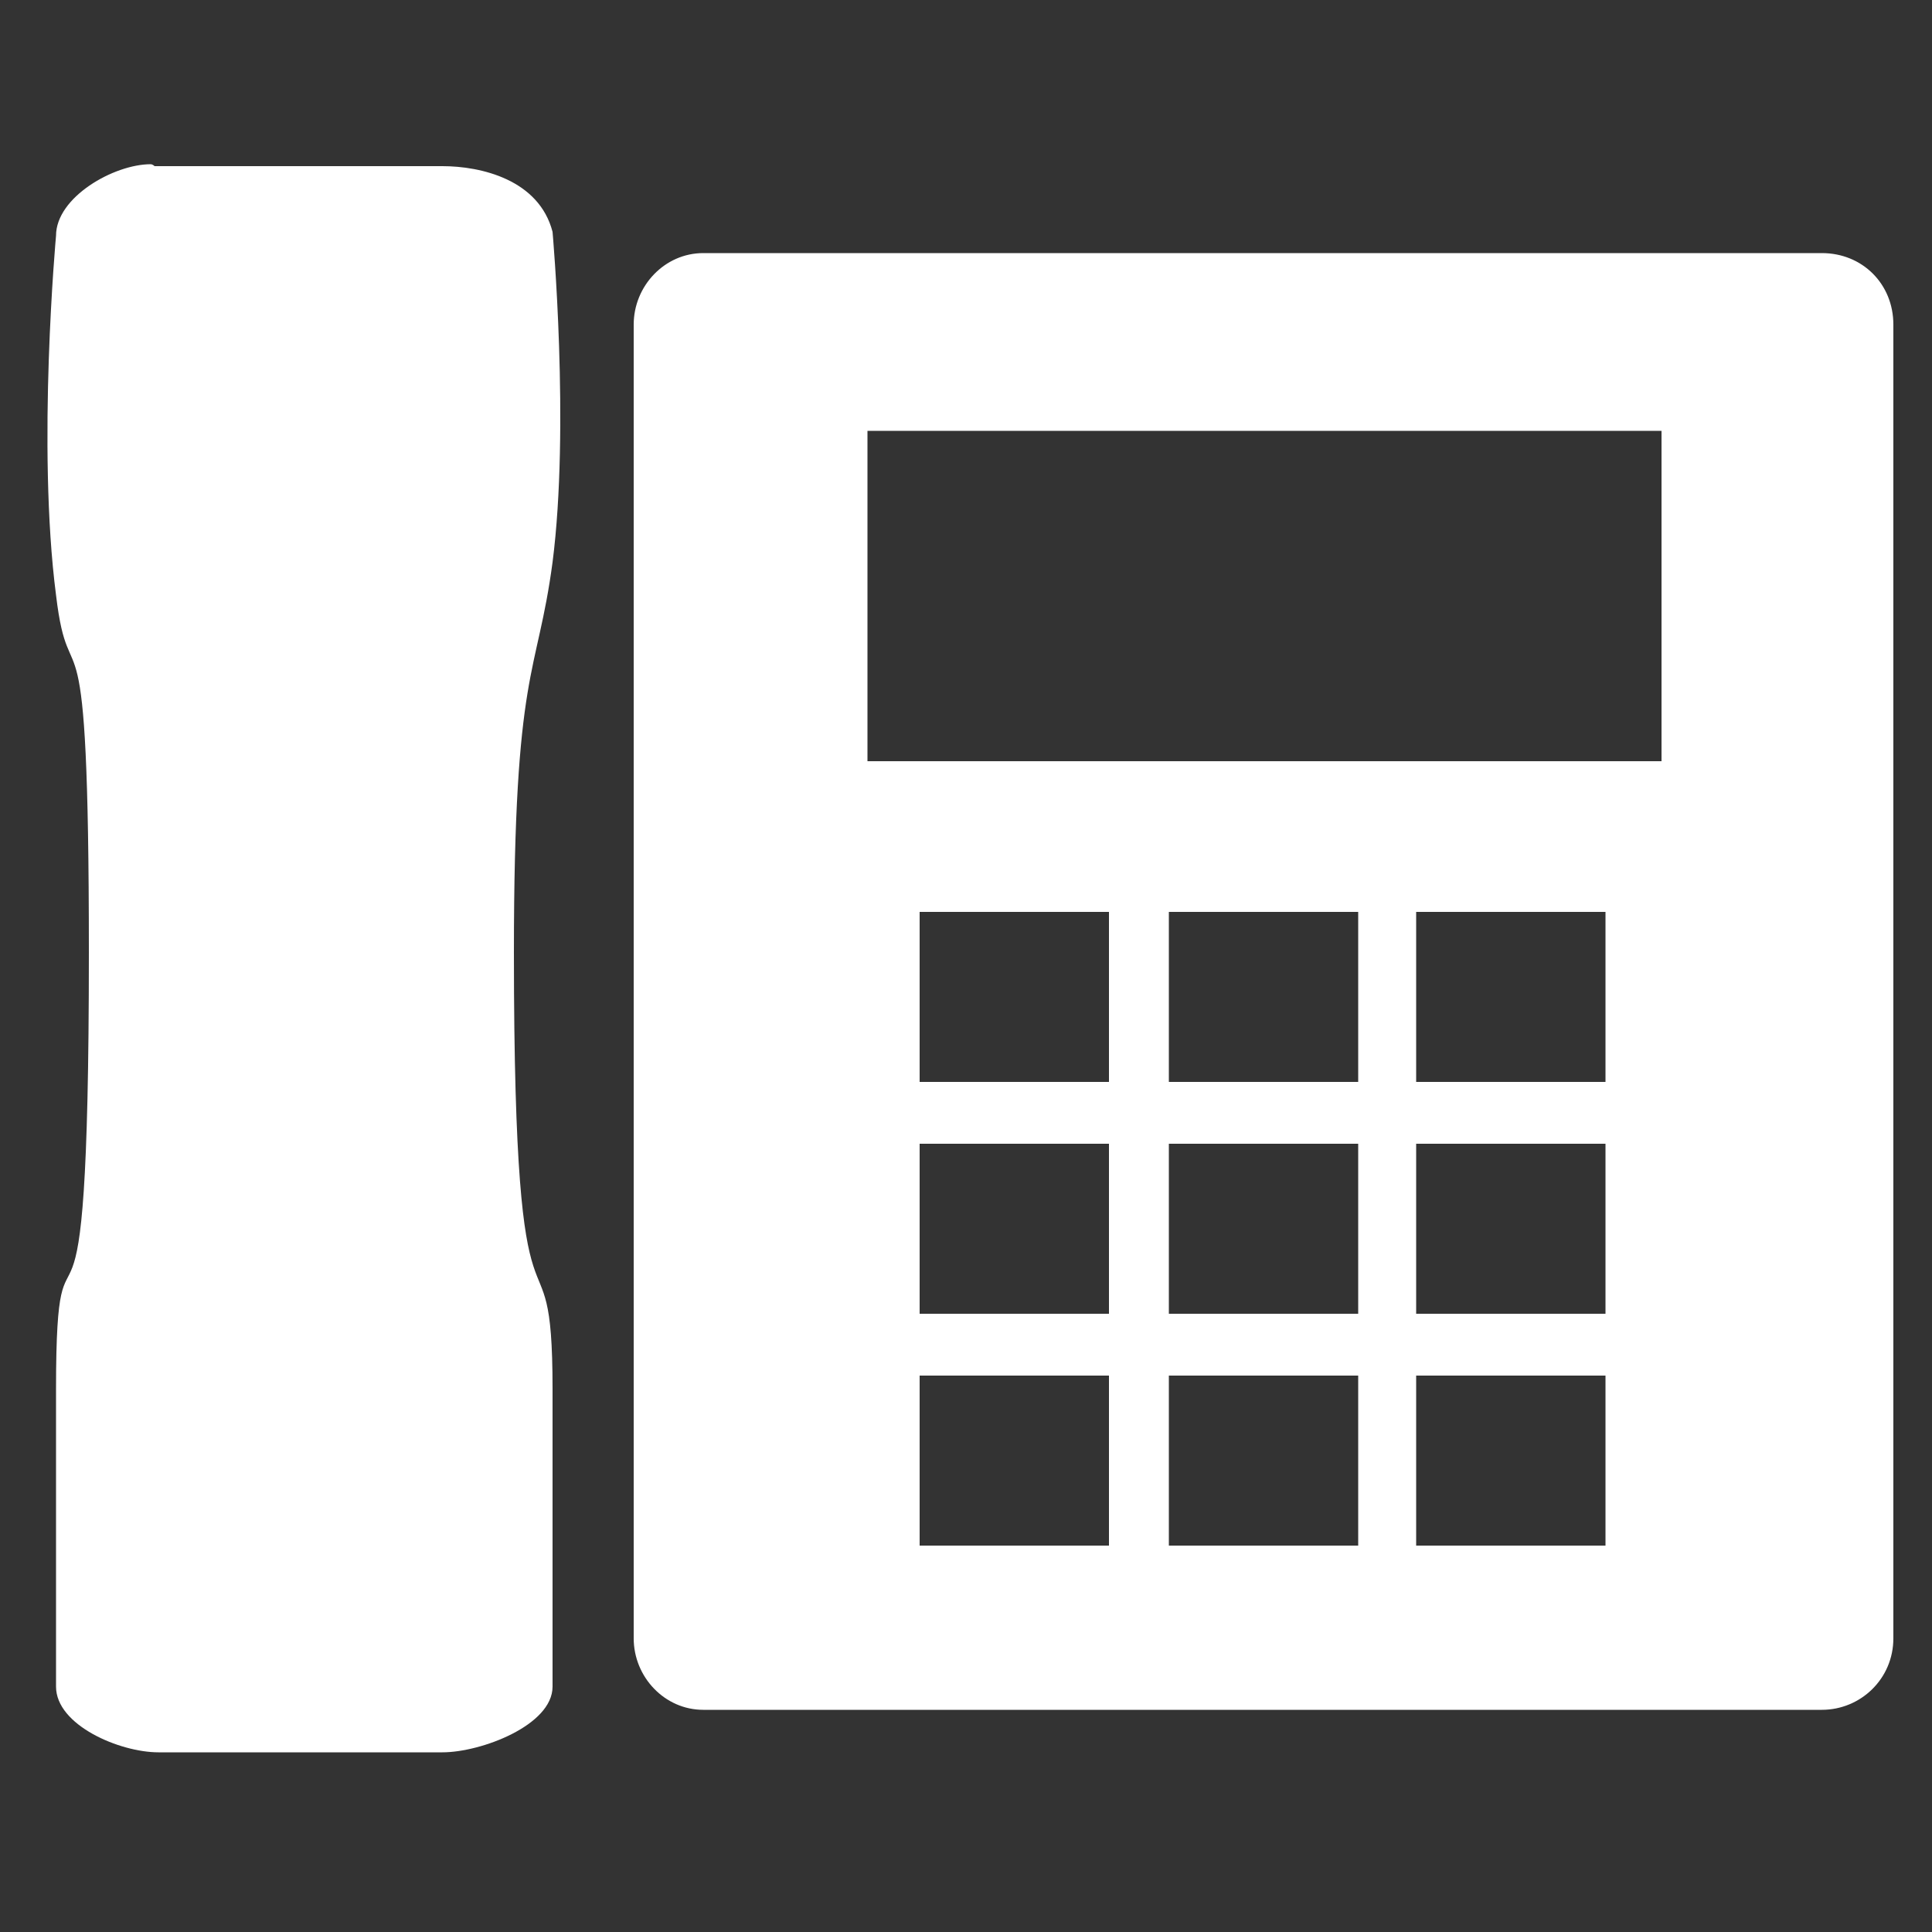
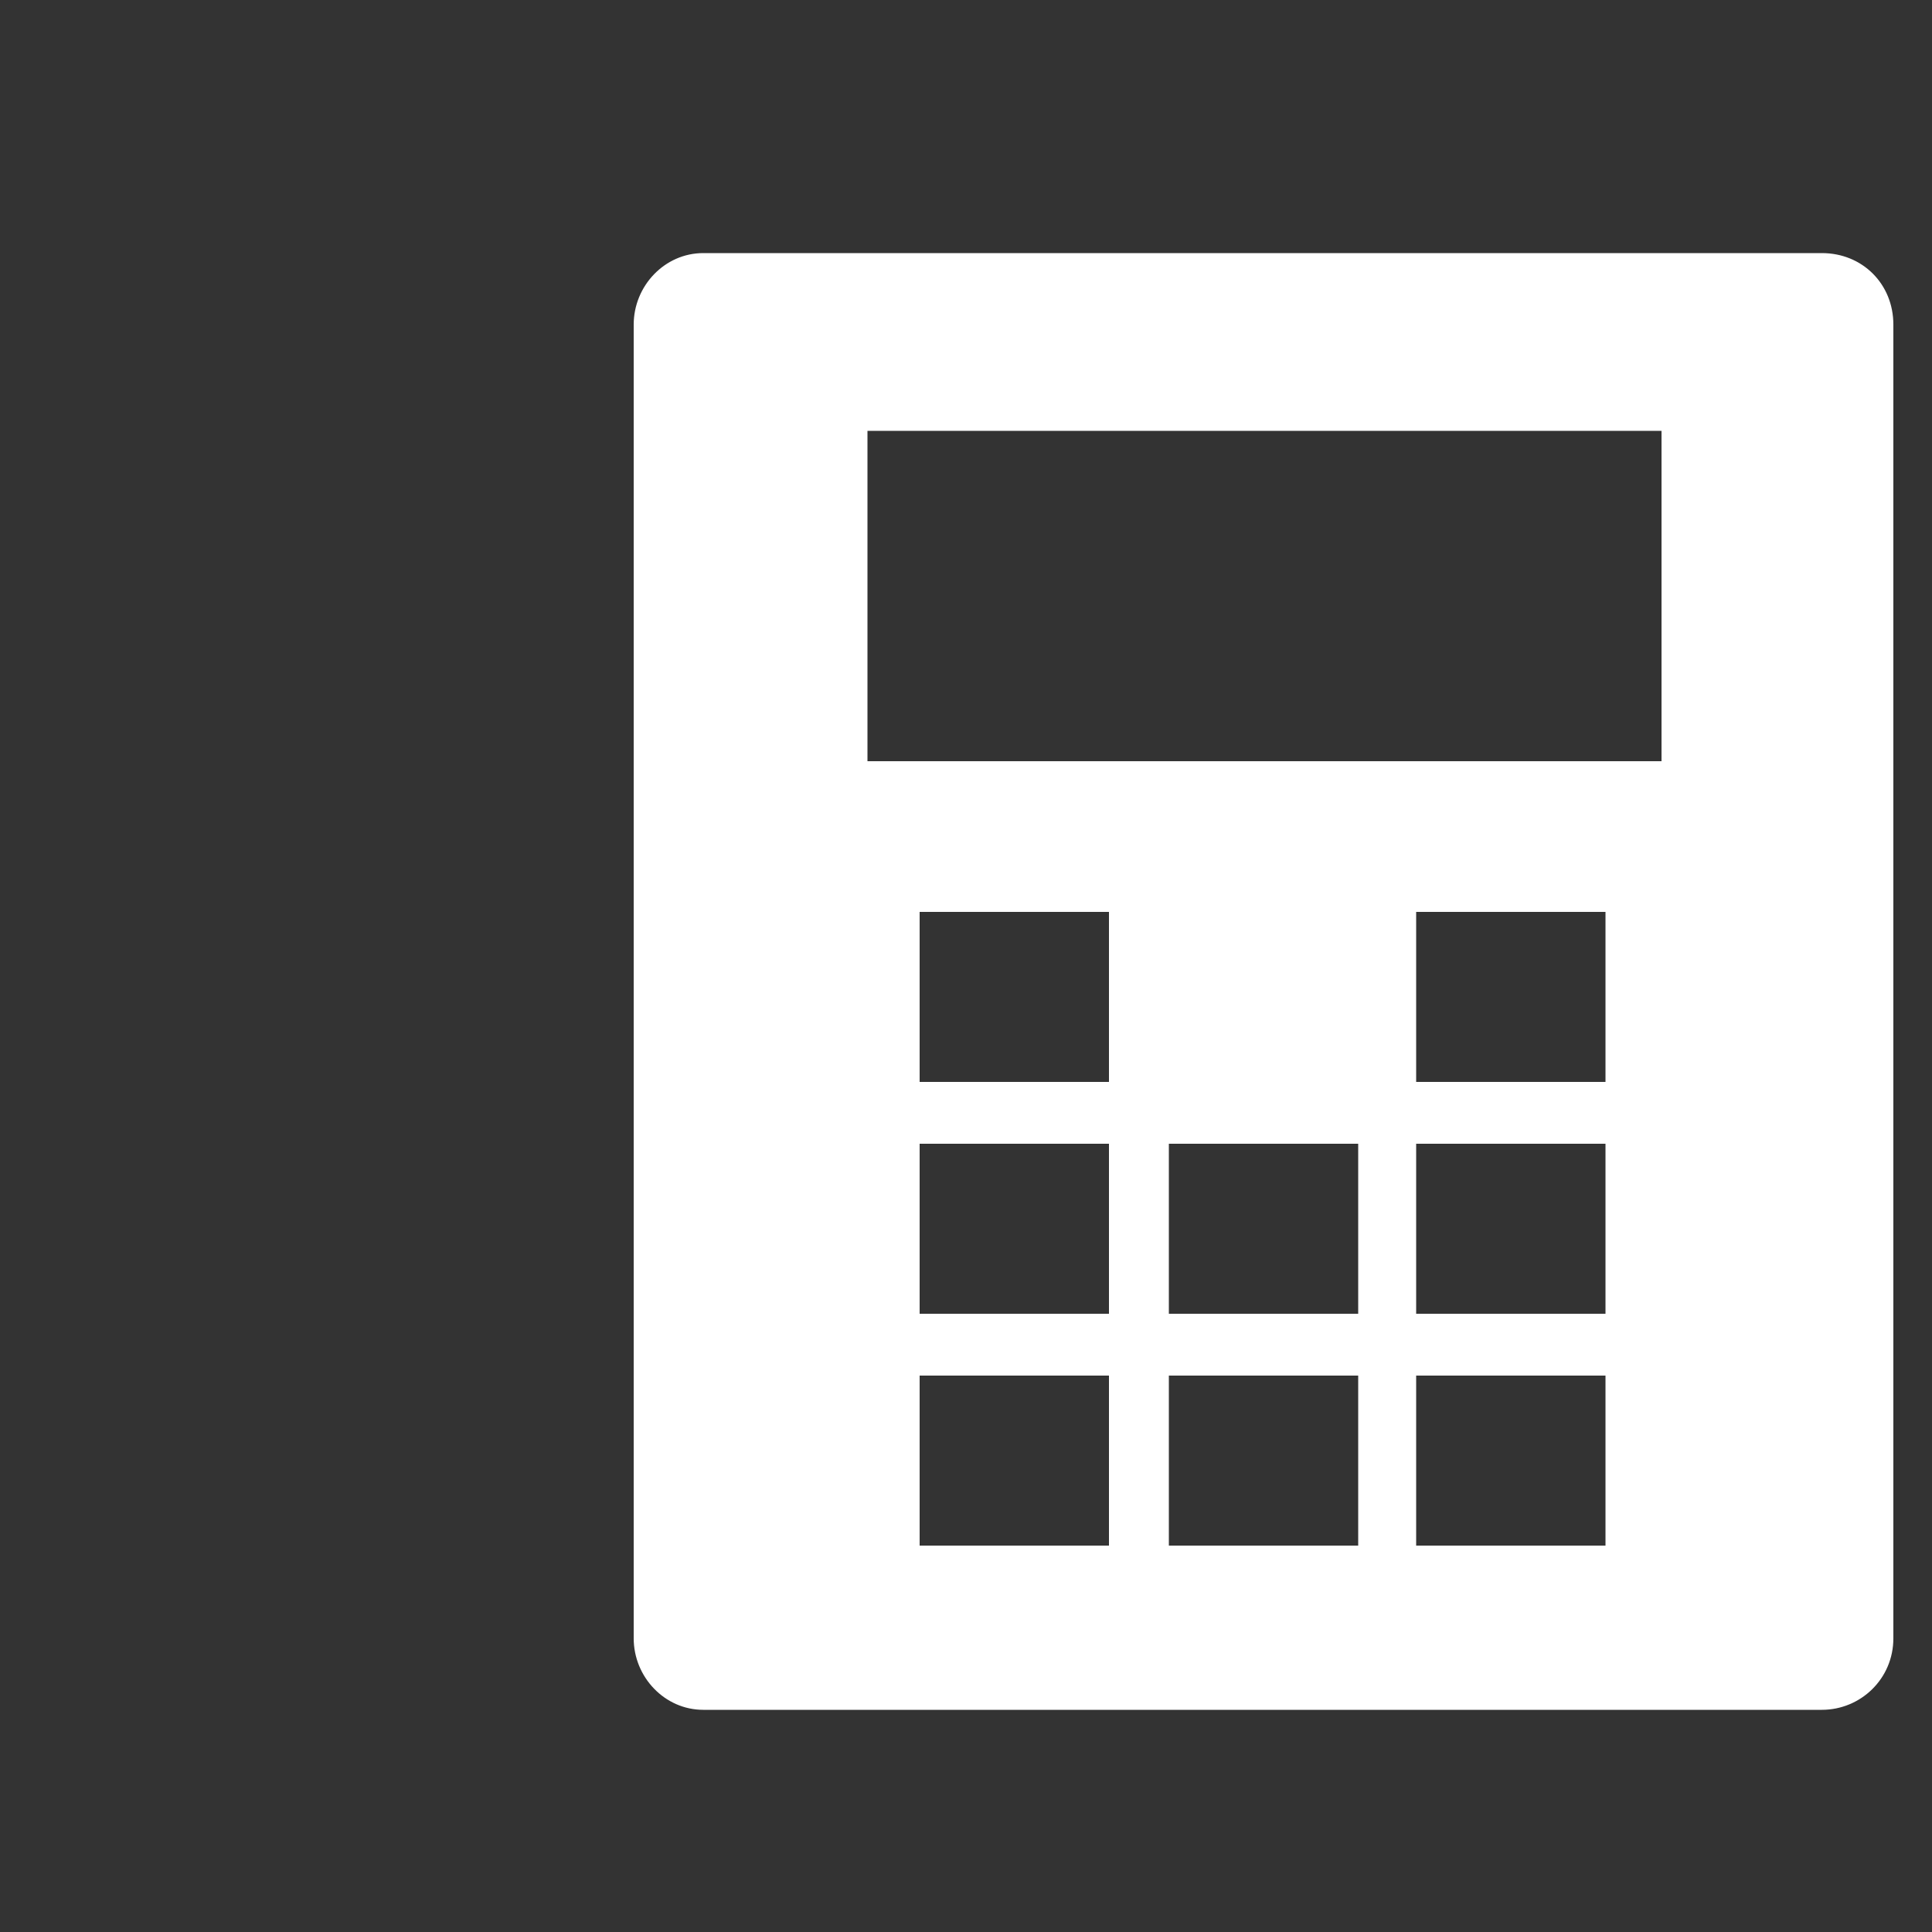
<svg xmlns="http://www.w3.org/2000/svg" id="Слой_1" x="0px" y="0px" viewBox="0 0 100 100" style="enable-background:new 0 0 100 100;" xml:space="preserve">
  <rect x="0" y="0" width="100" height="100" fill="#333333" stroke="none" />
  <style type="text/css"> .st0{fill:#FFFFFF;} </style>
  <g>
-     <path class="st0" d="M7.8,8.5c-1.9,0-4.9,1.7-4.9,3.7c0,0-1,10.9,0,18.6c0.7,5.9,1.7-1,1.7,18.5c0,24.7-1.7,11.2-1.7,22.6 c0,6.1,0,15.4,0,15.4c0,2,3.3,3.4,5.3,3.4h14.7c2,0,5.7-1.4,5.7-3.4c0,0,0-8.8,0-15.4c0-9.8-2,0.3-2-22.6c0-14.8,1.2-14.2,2-20.2 c0.9-7,0-17.1,0-17.1c-0.7-2.7-3.7-3.4-5.7-3.4H8C7.9,8.5,7.8,8.5,7.8,8.5" />
-     <path class="st0" d="M47.6,80v-8.8h9.8V80H47.6 M60.5,80v-8.8h9.8V80H60.5 M73.3,80v-8.8h9.8V80H73.3 M47.6,68v-8.8h9.8V68H47.6 M60.5,68v-8.8h9.8V68H60.5 M73.3,68v-8.8h9.8V68H73.3 M47.6,56v-8.8h9.8V56H47.6 M60.5,56v-8.8h9.8V56H60.5 M73.3,56v-8.8h9.8V56 H73.3 M44.9,39.4V22.3H86v17.1H44.9 M94.3,13.1H36.4c-2,0-3.6,1.7-3.6,3.7v68c0,2,1.6,3.7,3.6,3.7h57.9c2,0,3.7-1.6,3.7-3.7v-68 C98,14.7,96.4,13.1,94.3,13.1" />
+     <path class="st0" d="M47.6,80v-8.8h9.8V80H47.6 M60.5,80v-8.8h9.8V80H60.5 M73.3,80v-8.8h9.8V80H73.3 M47.6,68v-8.8h9.8V68H47.6 M60.5,68v-8.8h9.8V68H60.5 M73.3,68v-8.8h9.8V68H73.3 M47.6,56v-8.8h9.8V56H47.6 M60.5,56h9.8V56H60.5 M73.3,56v-8.8h9.8V56 H73.3 M44.9,39.4V22.3H86v17.1H44.9 M94.3,13.1H36.4c-2,0-3.6,1.7-3.6,3.7v68c0,2,1.6,3.7,3.6,3.7h57.9c2,0,3.7-1.6,3.7-3.7v-68 C98,14.7,96.4,13.1,94.3,13.1" />
  </g>
</svg>